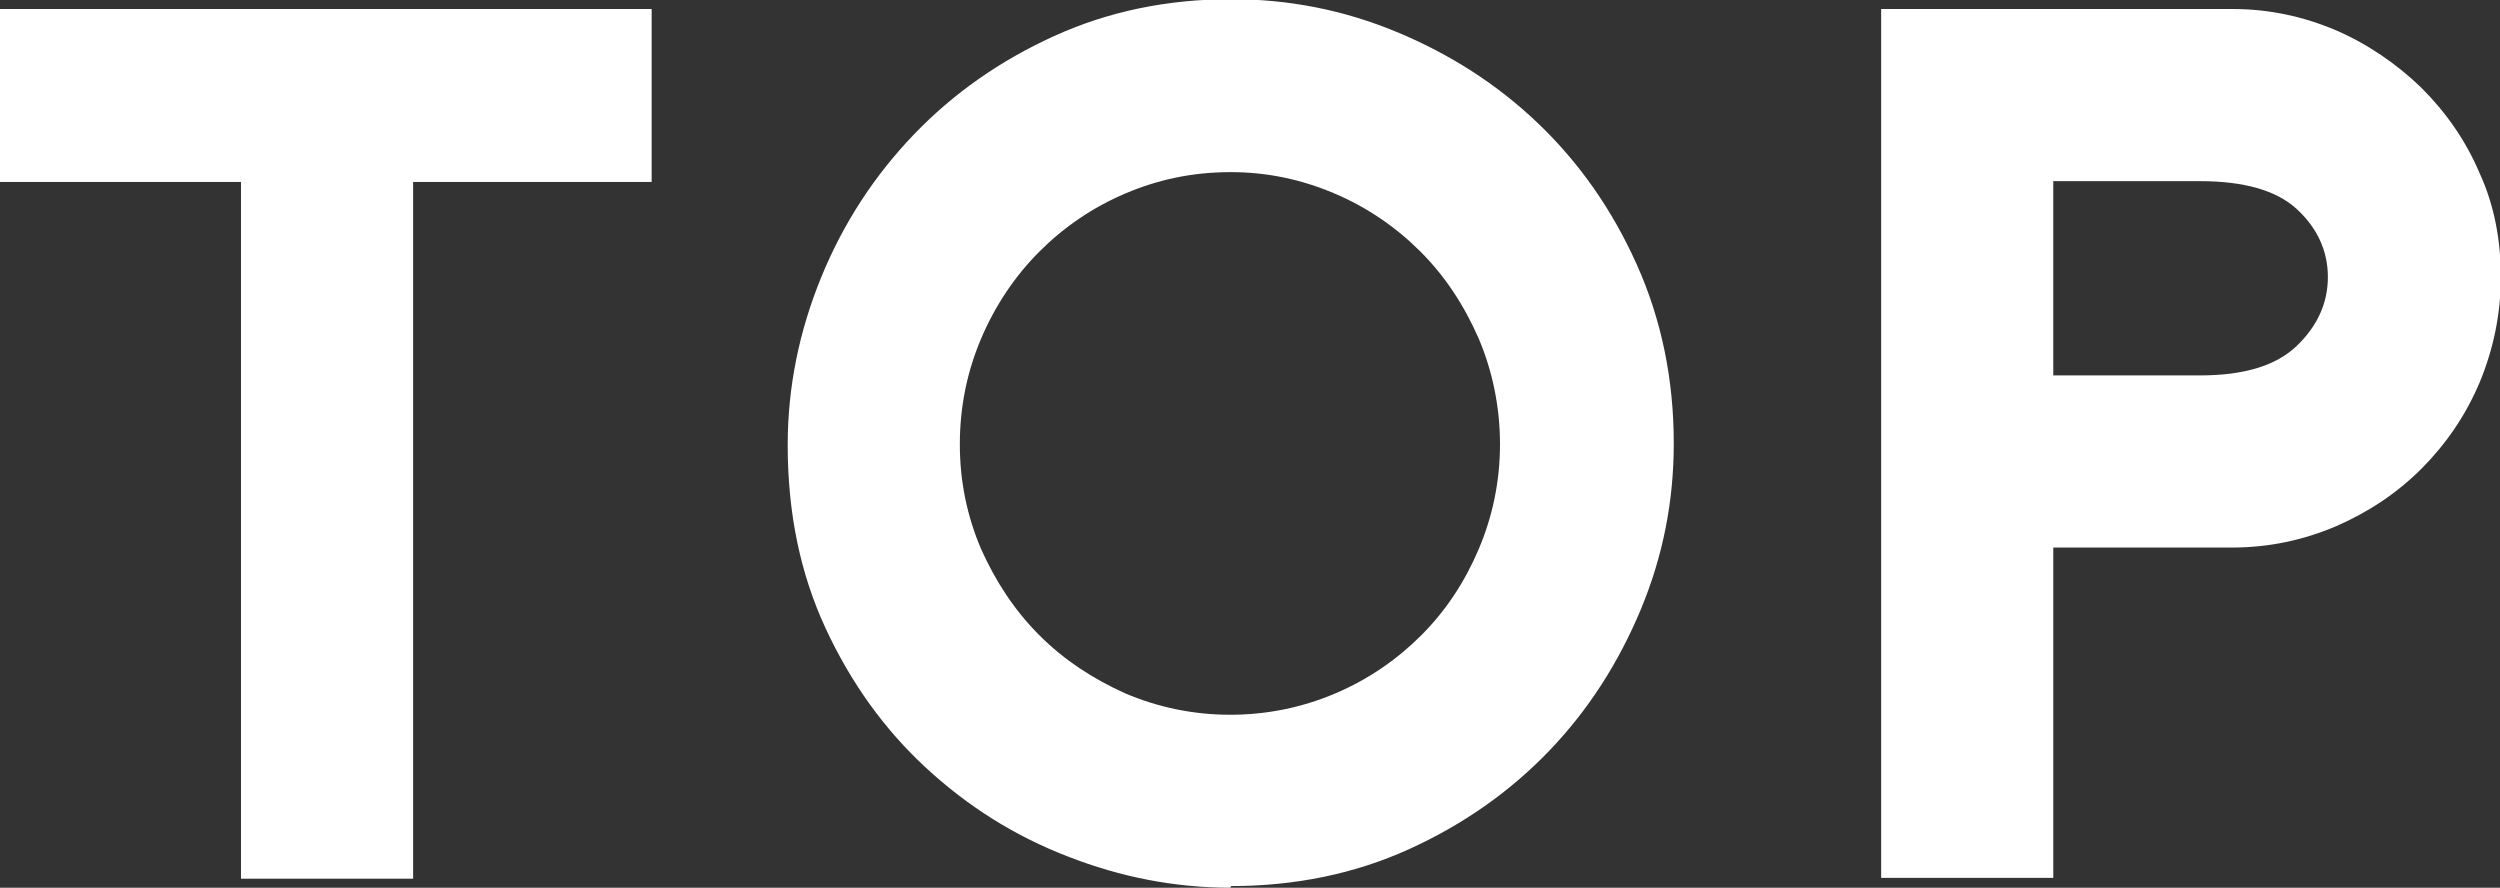
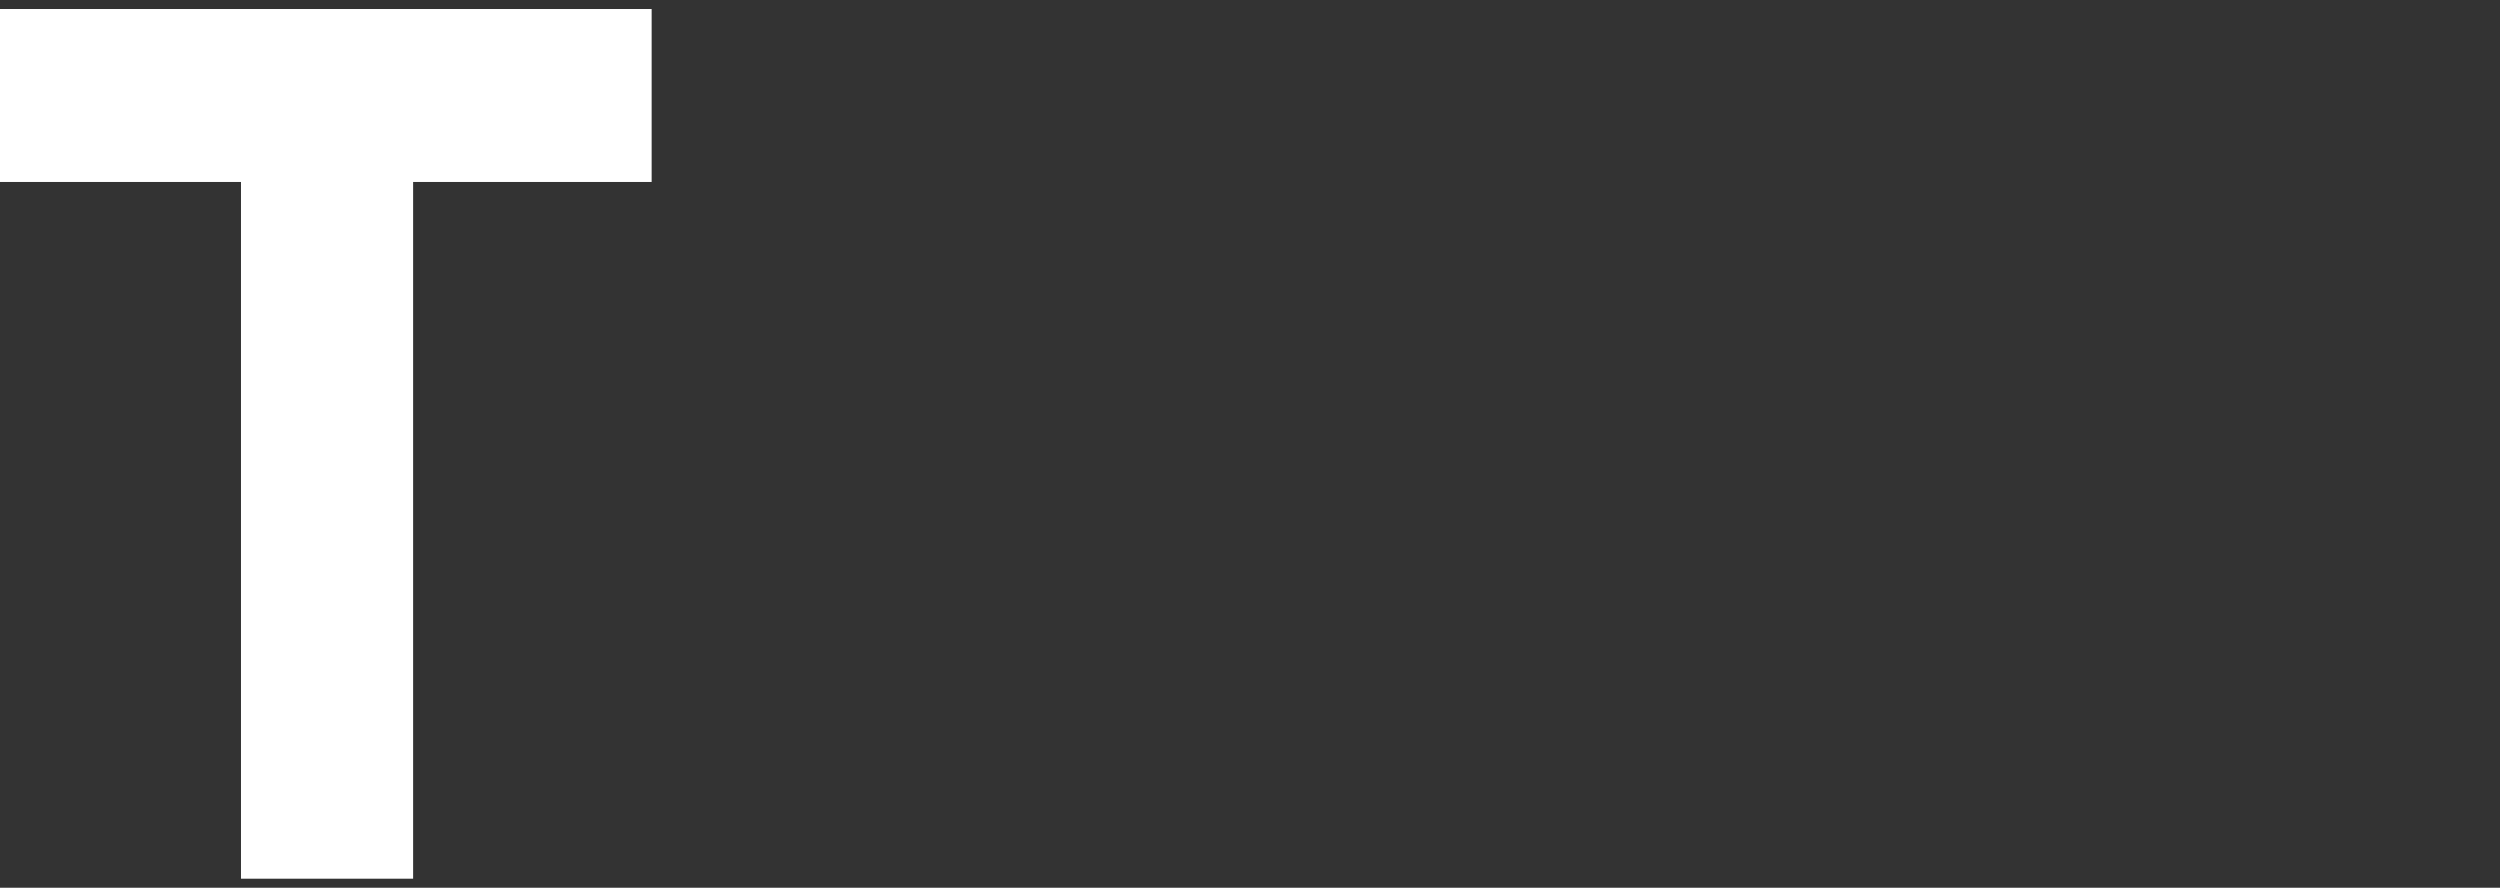
<svg xmlns="http://www.w3.org/2000/svg" id="_レイヤー_1" viewBox="0 0 30.5 10.83">
  <rect x="0" y="0" width="30.5" height="10.83" fill="#333333" stroke="none" />
  <defs>
    <style>.cls-1{fill:#fff;stroke-width:0px;}</style>
  </defs>
  <path class="cls-1" d="M7.95,2.22h-2.91v8.5h-2.1V2.22H0V.11h7.95v2.1Z" />
-   <path class="cls-1" d="M15.01,10.83c-.68,0-1.34-.13-1.98-.38-.65-.25-1.22-.61-1.73-1.08-.51-.47-.92-1.04-1.23-1.71-.31-.67-.46-1.41-.46-2.23,0-.71.14-1.39.41-2.05s.65-1.24,1.13-1.74c.48-.5,1.05-.9,1.71-1.2.66-.3,1.38-.45,2.16-.45.7,0,1.37.13,2.02.4.65.27,1.23.64,1.73,1.12.5.48.9,1.05,1.2,1.72.3.67.45,1.4.45,2.18,0,.7-.13,1.37-.4,2.02-.27.65-.64,1.23-1.12,1.73-.48.5-1.05.9-1.71,1.2s-1.39.45-2.17.45ZM15.01,2.1c-.46,0-.88.09-1.28.26-.4.17-.75.41-1.05.71-.3.3-.54.66-.71,1.06-.17.4-.26.83-.26,1.29s.09.88.26,1.28c.18.4.41.75.71,1.05.3.3.65.53,1.05.71.4.17.83.26,1.28.26s.88-.09,1.28-.26c.4-.17.75-.41,1.05-.71.3-.3.53-.65.7-1.05.17-.4.26-.83.26-1.28s-.09-.89-.26-1.29c-.18-.41-.41-.76-.71-1.06-.3-.3-.65-.54-1.05-.71-.4-.17-.82-.26-1.26-.26Z" />
-   <path class="cls-1" d="M25.05,10.71h-2.1V.11h4.29c.44,0,.86.09,1.26.26.39.17.74.41,1.04.7.3.3.54.64.71,1.04.18.39.26.82.26,1.27s-.09.88-.26,1.29c-.17.4-.41.75-.71,1.05s-.65.53-1.04.7c-.4.17-.82.26-1.27.26h-2.18v4.04ZM25.05,4.58h1.79c.54,0,.93-.12,1.18-.36.25-.24.38-.52.38-.84s-.13-.6-.38-.83c-.25-.23-.65-.34-1.18-.34h-1.79v2.37Z" />
</svg>